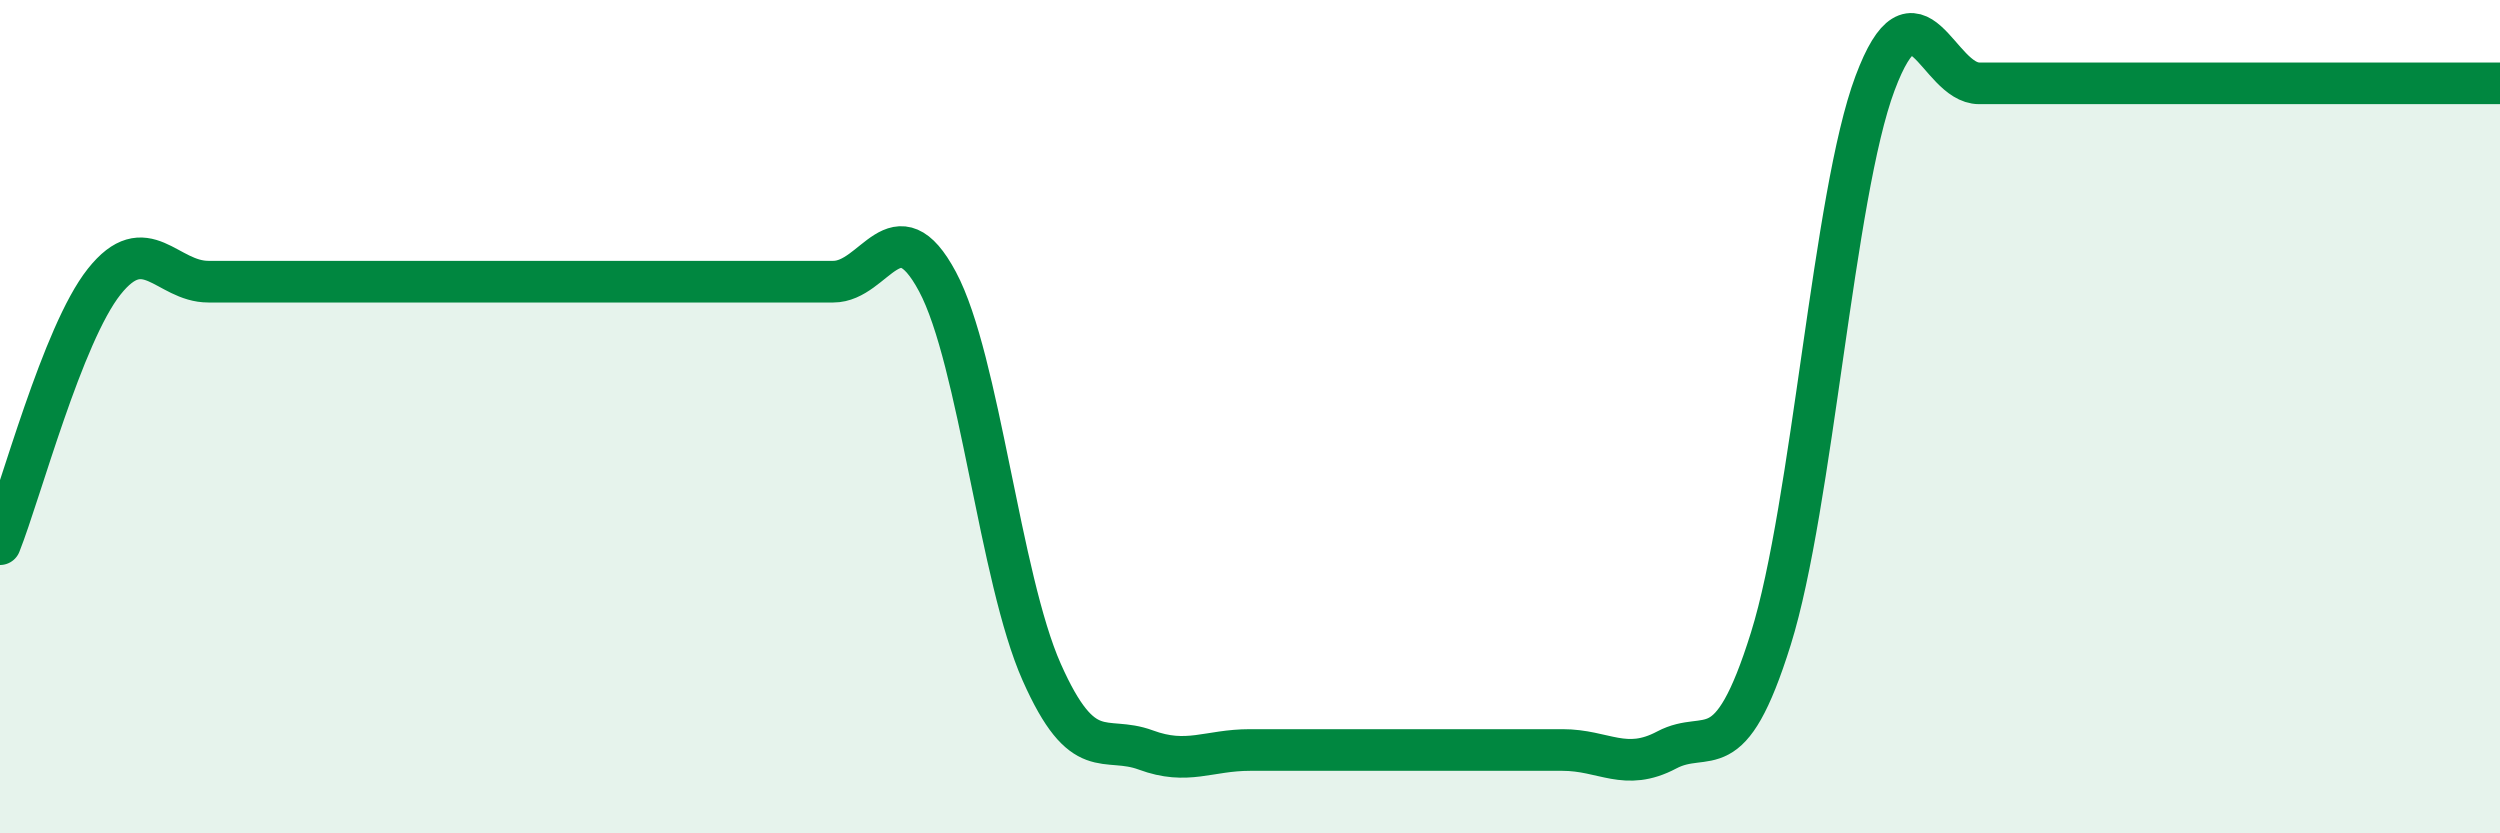
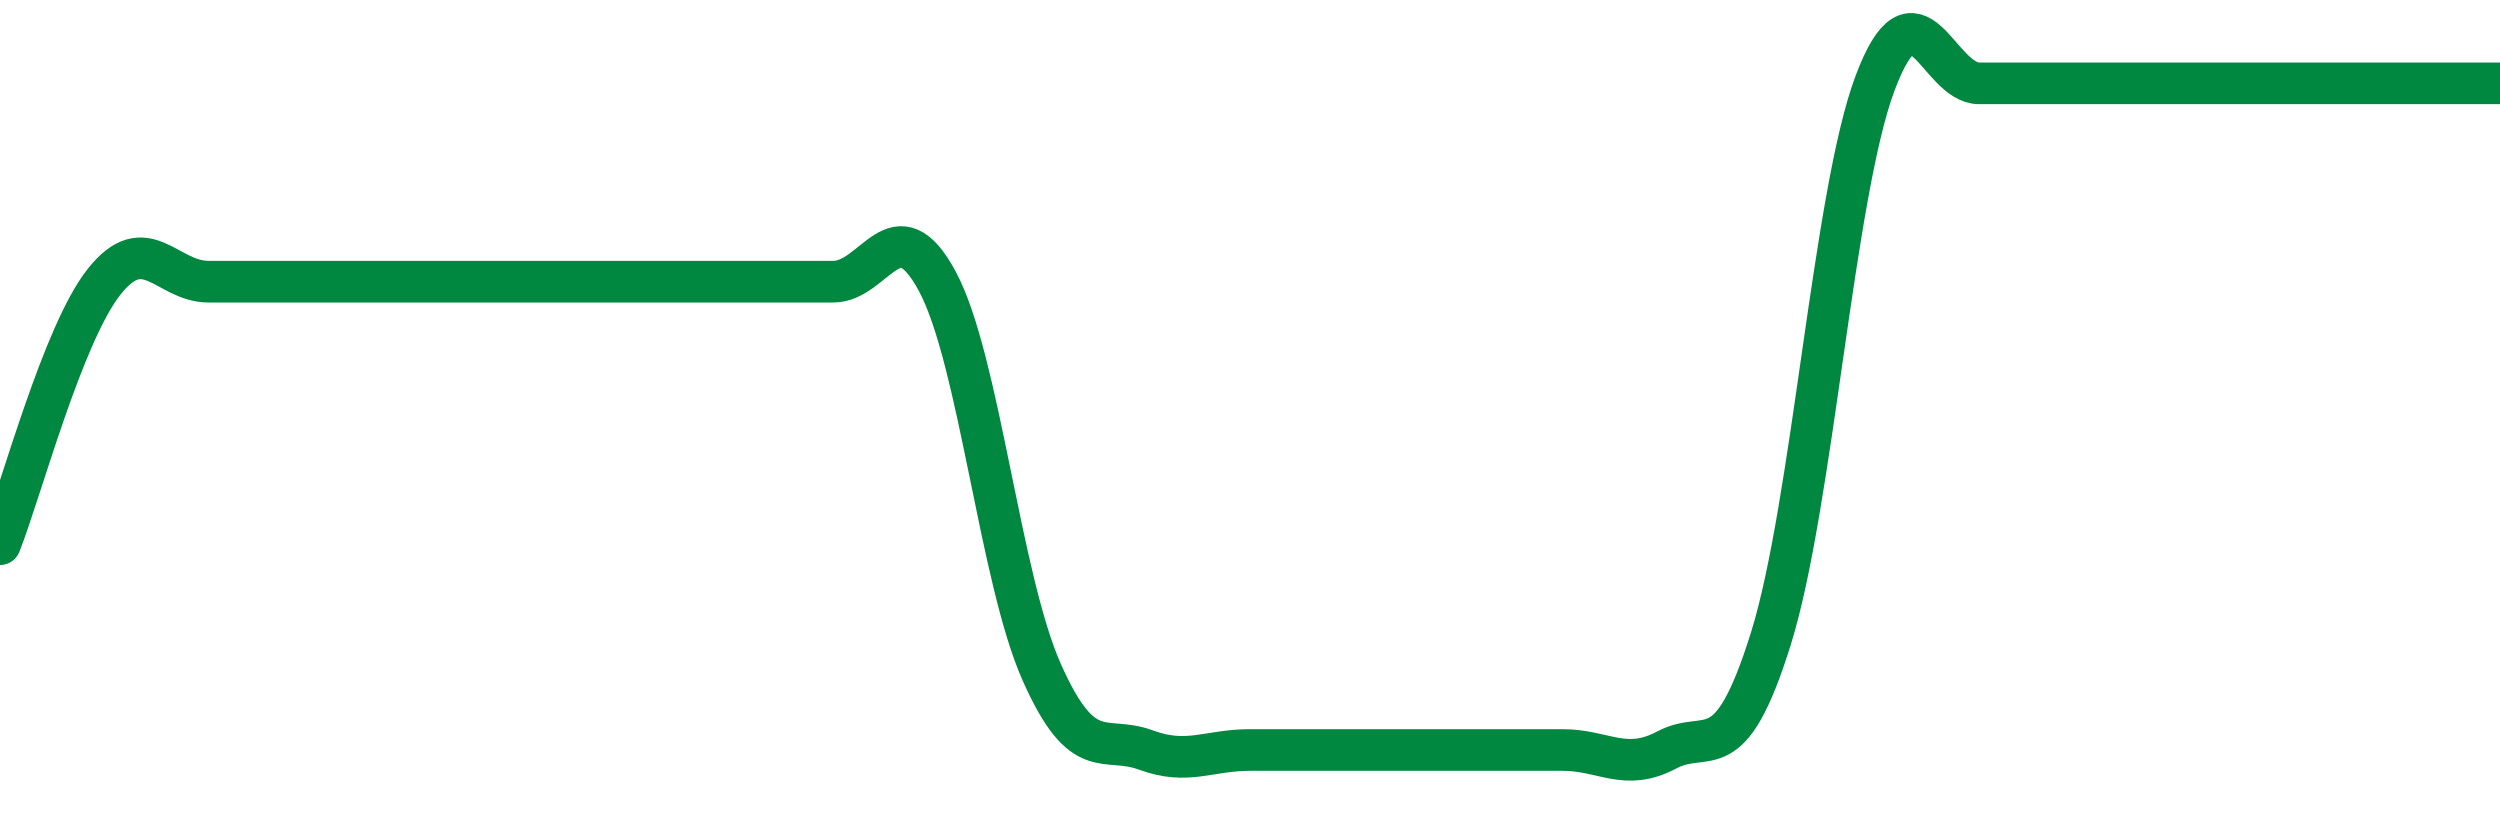
<svg xmlns="http://www.w3.org/2000/svg" width="60" height="20" viewBox="0 0 60 20">
-   <path d="M 0,13.06 C 0.5,11.8 1.5,8.02 2.5,6.76 C 3.5,5.5 4,6.76 5,6.76 C 6,6.76 6.5,6.76 7.5,6.76 C 8.5,6.76 9,6.76 10,6.76 C 11,6.76 11.5,6.76 12.5,6.76 C 13.5,6.76 14,6.76 15,6.76 C 16,6.76 16.5,6.76 17.5,6.76 C 18.5,6.76 19,6.76 20,6.76 C 21,6.76 21.5,4.89 22.5,6.76 C 23.5,8.63 24,13.88 25,16.13 C 26,18.38 26.5,17.63 27.5,18 C 28.5,18.37 29,18 30,18 C 31,18 31.5,18 32.5,18 C 33.5,18 34,18 35,18 C 36,18 36.5,18 37.5,18 C 38.5,18 39,18.53 40,18 C 41,17.47 41.5,18.53 42.5,15.33 C 43.5,12.13 44,4.67 45,2 C 46,-0.67 46.5,2 47.5,2 C 48.5,2 49,2 50,2 C 51,2 51.5,2 52.5,2 C 53.5,2 54,2 55,2 C 56,2 56.5,2 57.5,2 C 58.5,2 59.5,2 60,2L60 20L0 20Z" fill="#008740" opacity="0.1" stroke-linecap="round" stroke-linejoin="round" />
  <path d="M 0,13.06 C 0.5,11.8 1.5,8.02 2.5,6.76 C 3.5,5.5 4,6.76 5,6.76 C 6,6.76 6.5,6.76 7.5,6.76 C 8.5,6.76 9,6.76 10,6.76 C 11,6.76 11.5,6.76 12.5,6.76 C 13.5,6.76 14,6.76 15,6.76 C 16,6.76 16.5,6.76 17.5,6.76 C 18.5,6.76 19,6.76 20,6.76 C 21,6.76 21.5,4.89 22.5,6.76 C 23.5,8.63 24,13.88 25,16.13 C 26,18.38 26.5,17.63 27.5,18 C 28.5,18.37 29,18 30,18 C 31,18 31.5,18 32.5,18 C 33.5,18 34,18 35,18 C 36,18 36.5,18 37.5,18 C 38.5,18 39,18.53 40,18 C 41,17.47 41.5,18.53 42.5,15.33 C 43.5,12.13 44,4.67 45,2 C 46,-0.67 46.5,2 47.5,2 C 48.5,2 49,2 50,2 C 51,2 51.5,2 52.5,2 C 53.5,2 54,2 55,2 C 56,2 56.5,2 57.5,2 C 58.5,2 59.5,2 60,2" stroke="#008740" stroke-width="1" fill="none" stroke-linecap="round" stroke-linejoin="round" />
</svg>